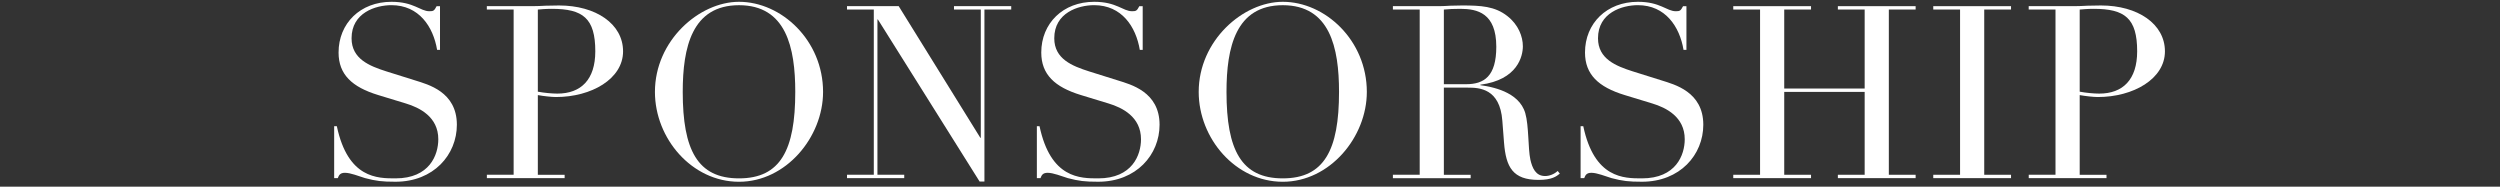
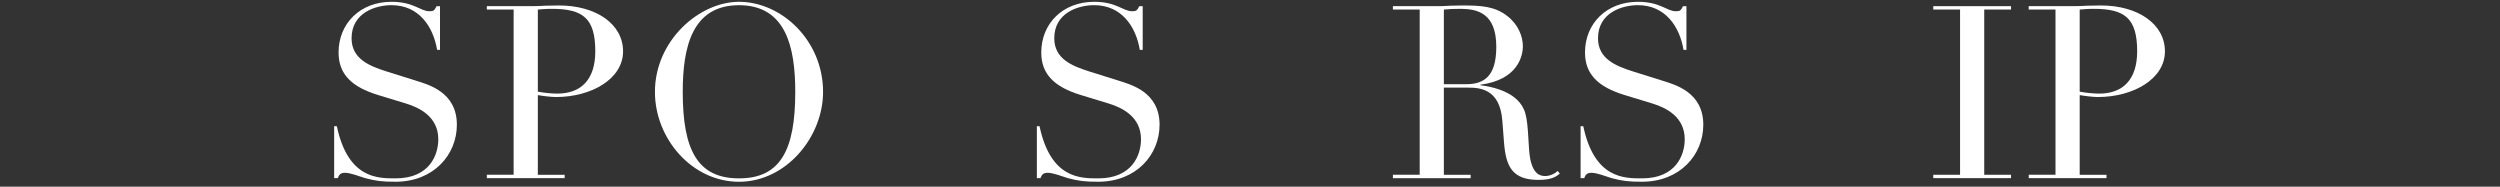
<svg xmlns="http://www.w3.org/2000/svg" height="56" viewBox="0 0 750 56" width="750">
  <rect x="0" y="0" width="750" height="56" fill="#333333" stroke="none" />
  <g fill="#fff">
    <path d="m100.25 37.86h.8c3.33 15.72 12.25 15.65 17.61 15.65 10.22 0 12.83-7.03 12.83-11.74 0-6.74-5.65-9.49-9.71-10.72l-8.33-2.54c-7.83-2.39-11.88-6.16-11.88-12.75 0-8.77 6.52-15.22 15.87-15.22 6.74 0 8.62 2.83 11.38 2.83 1.23 0 1.45-.15 2.17-1.52h1.01v13.11h-.87c-1.16-6.96-5.44-13.41-13.7-13.41-4.71 0-11.96 2.25-11.96 9.93 0 6.23 5.43 8.33 10.43 9.93l8.77 2.75c3.62 1.16 12.39 3.33 12.39 13.26 0 8.99-6.96 17.1-18.41 17.1-4.06 0-5.8-.22-9.13-1.09-1.88-.58-4.35-1.59-6.01-1.59-1.45 0-1.81.65-2.17 1.59h-1.09v-15.58z" />
    <path d="m146.05 52.43h8.04v-49.57h-8.04v-1.01h13.62c1.38 0 2.68-.07 4.06-.14 1.3 0 2.68-.07 3.99-.07 11.01 0 19.2 5.51 19.2 13.77s-9.49 13.7-20.14 13.7c-1.3 0-3.84-.29-5.43-.58v23.91h8.04v1.01h-23.33v-1.01zm15.29-24.93c1.88.36 4.28.58 5.87.58 7.1 0 11.38-4.2 11.38-12.68 0-9.93-3.7-12.75-13.04-12.75-1.81 0-3.41.15-4.2.22v24.63z" />
    <path d="m221.7.54c12.75 0 25.22 11.59 25.22 27.03 0 13.55-11.09 26.96-25.22 26.96s-25.22-12.97-25.22-26.96c0-15.43 13.33-27.03 25.22-27.03zm0 52.97c12.46 0 16.88-8.55 16.88-25.94 0-13.33-2.75-26.01-16.88-26.01s-16.88 12.68-16.88 26.01c0 17.39 4.42 25.94 16.88 25.94z" />
-     <path d="m254.1 52.43h8.04v-49.57h-8.04v-1.01h15.51l24.49 39.49h.14v-38.48h-8.04v-1.01h17.17v1.01h-8.04v51.6h-1.45l-30.51-48.62h-.14v46.59h8.04v1.01h-17.17z" />
    <path d="m311.06 37.86h.8c3.33 15.72 12.25 15.65 17.61 15.65 10.22 0 12.83-7.03 12.83-11.74 0-6.74-5.65-9.49-9.71-10.72l-8.33-2.54c-7.83-2.39-11.88-6.16-11.88-12.75 0-8.77 6.52-15.22 15.87-15.22 6.74 0 8.62 2.83 11.38 2.83 1.23 0 1.45-.15 2.17-1.52h1.01v13.11h-.87c-1.16-6.96-5.43-13.41-13.7-13.41-4.71 0-11.96 2.25-11.96 9.93 0 6.23 5.43 8.33 10.43 9.93l8.77 2.75c3.62 1.16 12.39 3.33 12.39 13.26 0 8.99-6.96 17.1-18.41 17.1-4.06 0-5.8-.22-9.13-1.09-1.88-.58-4.35-1.59-6.01-1.59-1.45 0-1.81.65-2.17 1.59h-1.09v-15.58z" />
-     <path d="m384.83.54c12.75 0 25.22 11.59 25.22 27.03 0 13.55-11.09 26.96-25.22 26.96s-25.22-12.97-25.22-26.96c0-15.43 13.33-27.03 25.22-27.03zm0 52.97c12.46 0 16.88-8.55 16.88-25.94 0-13.33-2.75-26.01-16.88-26.01s-16.88 12.68-16.88 26.01c0 17.39 4.42 25.94 16.88 25.94z" />
    <path d="m417.87 52.43h8.04v-49.57h-8.04v-1.01h13.77c1.16 0 2.32-.07 3.48-.14 1.16 0 2.32-.07 3.48-.07 5.65 0 9.86.22 13.62 3.19 3.33 2.61 4.64 6.16 4.64 9.06s-1.52 10.07-12.75 11.52v.15c3.12.44 11.59 1.81 13.48 8.41 1.09 3.77.8 10.58 1.52 13.91.58 2.54 1.59 4.93 4.42 4.93 1.23 0 2.68-.51 3.77-1.52l.65.8c-1.01.8-2.32 1.88-6.38 1.88-7.75 0-9.78-3.84-10.36-11.16l-.51-6.59c-.72-9.71-6.96-9.93-10.29-9.93h-7.25v26.16h8.04v1.01h-23.33v-1.01zm15.29-27.17h6.67c5.36 0 9.06-2.32 9.06-11.23 0-10.14-5.72-11.38-10.8-11.38-1.74 0-3.7.07-4.93.22v22.38z" />
    <path d="m474.18 37.86h.8c3.33 15.72 12.25 15.65 17.61 15.65 10.22 0 12.83-7.03 12.83-11.74 0-6.74-5.65-9.49-9.71-10.72l-8.33-2.54c-7.83-2.39-11.88-6.16-11.88-12.75 0-8.77 6.52-15.22 15.87-15.22 6.74 0 8.62 2.83 11.38 2.83 1.23 0 1.45-.15 2.17-1.52h1.01v13.11h-.87c-1.16-6.96-5.44-13.41-13.7-13.41-4.71 0-11.96 2.25-11.96 9.93 0 6.23 5.43 8.33 10.43 9.93l8.77 2.75c3.62 1.16 12.39 3.33 12.39 13.26 0 8.99-6.96 17.1-18.41 17.1-4.06 0-5.8-.22-9.13-1.09-1.88-.58-4.35-1.59-6.01-1.59-1.45 0-1.81.65-2.17 1.59h-1.09v-15.58z" />
-     <path d="m519.98 52.43h8.04v-49.57h-8.04v-1.01h23.33v1.01h-8.04v23.7h24.13v-23.7h-8.04v-1.01h23.33v1.01h-8.04v49.57h8.04v1.01h-23.33v-1.01h8.04v-24.86h-24.13v24.86h8.04v1.01h-23.33z" />
    <path d="m579.98 52.43h8.04v-49.57h-8.04v-1.01h23.33v1.01h-8.04v49.57h8.04v1.01h-23.33z" />
    <path d="m608.61 52.43h8.04v-49.57h-8.04v-1.01h13.62c1.38 0 2.68-.07 4.06-.14 1.3 0 2.68-.07 3.99-.07 11.01 0 19.2 5.51 19.2 13.77s-9.49 13.7-20.14 13.7c-1.3 0-3.84-.29-5.43-.58v23.91h8.04v1.01h-23.33v-1.01zm15.29-24.93c1.88.36 4.28.58 5.87.58 7.1 0 11.38-4.2 11.38-12.68 0-9.93-3.7-12.75-13.04-12.75-1.81 0-3.41.15-4.2.22v24.63z" />
  </g>
-   <path d="m0 0h750v56h-750z" fill="none" />
</svg>